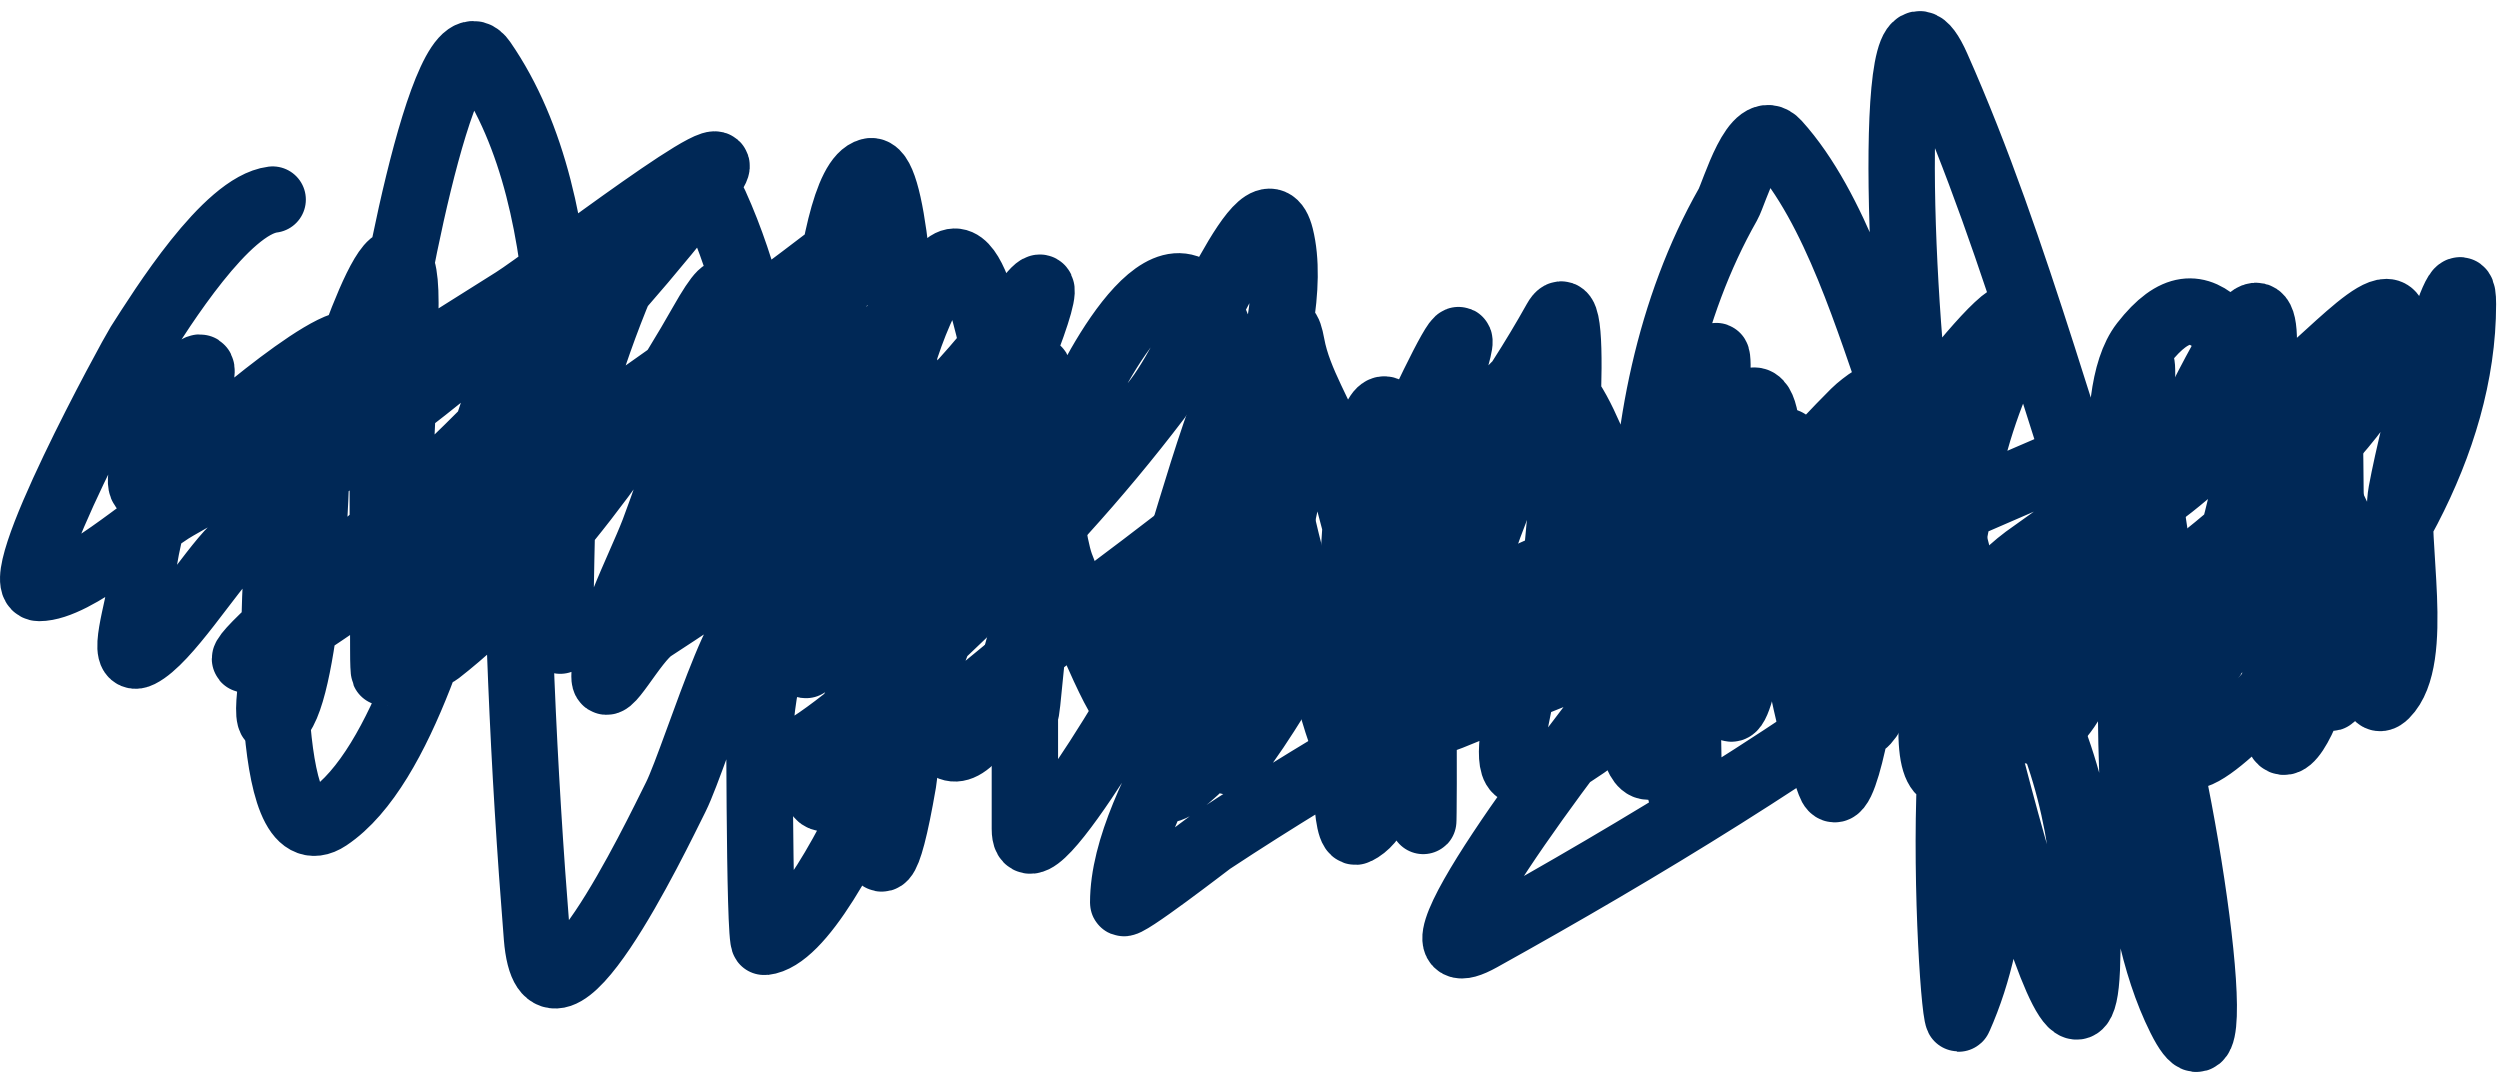
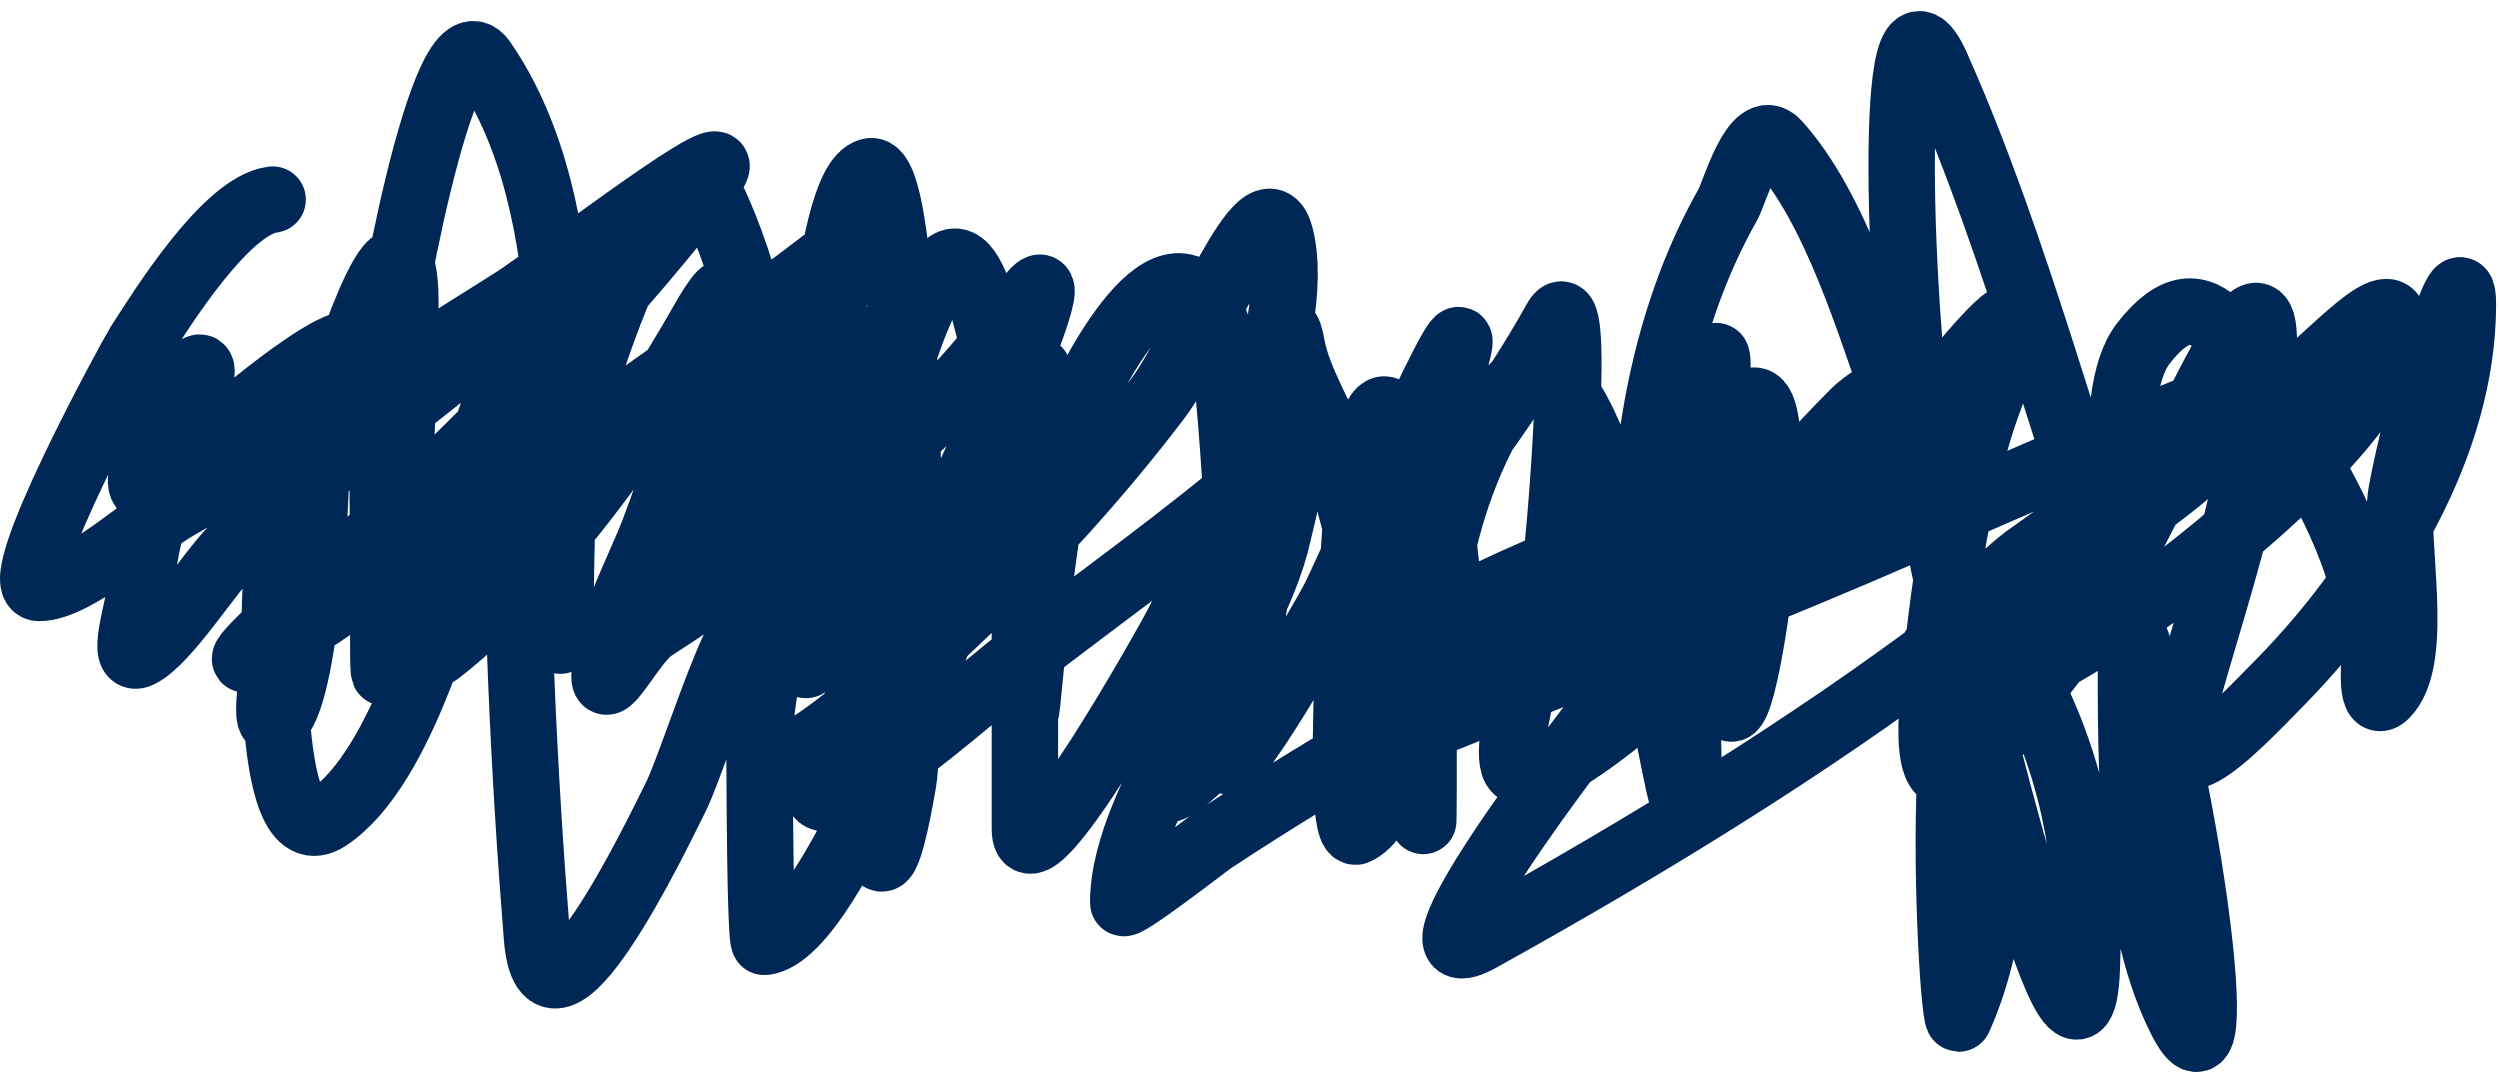
<svg xmlns="http://www.w3.org/2000/svg" width="226" height="97" viewBox="0 0 226 97" fill="none">
  <path d="M24.649 18.043C20.435 18.57 14.625 27.893 12.538 31.154C11.964 32.051 0.404 53.154 3.538 53.154C6.906 53.154 13.209 47.386 15.982 45.821C26.321 39.989 36.358 33.448 46.427 27.154C49.505 25.23 68.291 10.699 64.204 16.043C53.794 29.657 40.817 42.526 27.982 53.821C12.976 67.026 30.932 54.202 37.093 50.043C50.716 40.848 64.487 31.441 77.427 21.377C82.748 17.238 70.803 33.179 66.649 38.488C62.38 43.942 52.544 62.229 56.871 56.821C62.666 49.577 70.867 44.989 76.204 36.488C81.434 28.159 80.859 27.634 77.649 37.266C74.528 46.628 68.649 57.486 68.649 67.599C68.649 73.525 85.203 57.286 86.76 55.821C93.26 49.704 99.246 43.147 104.649 36.043C108.362 31.162 114.272 15.426 115.76 21.377C117.931 30.059 109.868 47.548 107.649 55.932C105.954 62.335 99.638 79.612 110.76 66.821C121.559 54.402 132.559 43.409 140.649 28.932C142.978 24.765 141.066 47.91 140.649 50.932C140.347 53.122 135.249 67.96 137.093 69.599C140.939 73.017 166.152 46.555 168.427 44.154C171.502 40.908 187.416 18.394 180.649 34.043C177.082 42.291 175.54 54.069 174.76 63.043C173.427 78.374 181.487 64.642 186.649 58.488C193.699 50.082 204.649 19.961 204.649 30.932C204.649 41.144 200.511 52.885 197.76 62.71C194.707 73.613 201.665 66.242 206.204 61.599C214.901 52.705 222.649 40.201 222.649 27.488C222.649 21.526 218.16 38.622 217.093 44.488C216.33 48.686 218.912 59.558 215.649 62.821C214.261 64.209 214.663 60.005 214.649 59.599C214.38 51.818 210.815 44.904 206.649 38.488C202.336 31.845 199.436 23.745 193.76 31.043C189.998 35.88 192.649 50.484 192.649 56.154C192.649 66.772 192.182 82.222 197.093 92.043C202.076 102.008 197.247 69.287 193.427 58.821C187.146 41.618 182.498 22.703 175.093 6.043C170.336 -4.659 171.806 29.607 173.76 41.154C176.473 57.184 187.972 103.842 188.649 87.599C189.019 78.72 187.669 70.306 183.649 62.266C173.494 41.956 176.39 93.626 177.093 92.043C184.507 75.362 177.212 52.265 171.538 36.377C168.972 29.193 165.945 18.785 160.649 12.932C158.651 10.724 156.789 17.459 156.204 18.488C150.922 27.784 148.649 39.194 148.649 49.932C148.649 57.846 151.078 50.185 152.649 47.599C155.47 42.952 155.704 26.599 154.76 34.154C153.51 44.151 153.206 53.854 156.204 63.599C157.901 69.112 163.765 22.341 155.649 40.377C151.396 49.826 152.649 61.057 152.649 71.154C152.649 80.416 149.135 52.846 145.649 44.266C143.267 38.402 140.174 28.583 135.093 37.377C128.734 48.382 128.649 60.455 128.649 72.71C128.649 80.267 128.912 57.567 128.204 50.043C127.076 38.051 124.609 29.715 122.649 46.377C122.512 47.538 120.524 76.217 122.649 75.154C129.625 71.666 122.219 45.644 120.649 40.932C119.555 37.651 117.381 34.57 116.76 31.154C115.574 24.63 114.304 44.212 113.76 50.821C112.228 69.418 111.988 35.328 110.204 30.043C106.432 18.867 98.983 33.279 97.093 37.599C93.686 45.387 92.649 71.21 92.649 62.71C92.649 53.56 93.093 44.514 90.649 35.599C89.966 33.108 88.104 19.109 84.649 25.154C78.765 35.451 78.793 50.041 78.649 61.599C78.567 68.111 78.667 88.004 81.649 70.71C82.53 65.601 82.801 14.45 78.649 15.488C74.25 16.587 73.544 44.048 73.093 47.599C72.849 49.521 73.423 64.573 72.538 58.821C70.507 45.618 70.239 30.845 64.649 18.488C60.299 8.873 51.037 38.918 50.76 42.932C50.611 45.089 50.649 62.63 50.649 56.71C50.649 41.239 52.959 18.937 43.649 5.488C40.081 0.334 34.696 30.682 34.649 34.043C34.533 42.262 34.649 50.49 34.649 58.71C34.649 69.176 36.649 37.842 36.649 27.377C36.649 15.62 30.364 35.451 29.649 38.154C29.27 39.586 22.888 65.154 24.649 65.154C27.544 65.154 28.713 44.197 28.538 42.266C27.112 26.587 25.665 44.918 25.093 50.488C24.806 53.289 23.603 77.963 29.649 73.932C36.517 69.354 40.458 53.638 42.649 46.488C44.028 41.988 46.649 26.459 46.649 38.488C46.649 54.083 47.297 69.208 48.538 84.71C49.457 96.207 59.277 75.675 61.093 72.043C62.965 68.299 68.649 48.941 68.649 59.377C68.649 61.179 68.602 85.209 69.093 85.154C75.638 84.427 86.497 53.196 88.427 48.266C89.471 45.596 90.689 35.781 92.649 33.821C95.896 30.574 92.649 43.006 92.649 47.599C92.649 56.71 92.649 65.821 92.649 74.932C92.649 81.113 105.545 58.252 106.649 56.043C107.532 54.277 116.981 33.116 114.204 42.488C111.914 50.219 114.317 58.573 111.649 66.043C108.054 76.11 119.766 55.81 120.649 54.043C122.31 50.721 133.896 24.174 131.649 32.266C130.32 37.048 129.059 53.565 133.093 57.599C134.424 58.93 147.941 50.35 149.538 49.043C159.004 41.299 142.909 49.945 139.093 51.599C125.393 57.536 131.414 56.811 142.649 54.043C149.803 52.281 167.86 42.758 164.204 49.154C159.693 57.049 137.232 58.409 129.093 64.043C125.7 66.392 129.361 65.53 131.093 64.821C143.227 59.858 155.478 55.189 167.538 50.043C178.128 45.525 188.635 40.794 199.315 36.488C205.37 34.046 203.115 37.578 200.204 40.488C193.617 47.075 184.901 50.979 177.76 56.821C169.232 63.799 180.35 52.479 183.093 50.488C190.174 45.349 197.701 40.561 205.315 36.266C209.111 34.124 216.427 25.019 216.427 29.377C216.427 37.054 200.135 49.943 194.649 53.932C191.636 56.124 176.56 65.094 177.538 63.599C184.026 53.676 192.935 43.757 201.315 35.377C209.141 27.551 185.482 50.932 176.649 57.599C163.239 67.719 148.563 76.659 133.871 84.821C125.53 89.455 142.177 67.44 148.204 60.043C154.48 52.342 160.641 44.273 167.649 37.266C168.413 36.502 170.625 34.956 168.649 36.932C161.456 44.125 153.208 48.99 144.649 54.488C133.108 61.9 120.957 68.498 109.538 76.043C109.238 76.242 101.538 82.21 101.538 81.599C101.538 71.877 113.309 58.454 115.538 48.266C115.913 46.552 118.137 39.098 114.204 42.488C107.202 48.524 99.519 53.93 92.204 59.599C86.764 63.815 66.447 82.223 76.76 64.821C83.538 53.382 99.737 17.087 92.204 28.043C84.245 39.62 70.605 49.266 58.982 56.821C57.269 57.934 54.649 63.197 54.649 61.154C54.649 57.299 57.75 51.525 59.093 48.043C60.134 45.346 70.004 17.628 63.427 29.266C57.878 39.083 48.714 51.881 39.649 58.932C36.696 61.229 43.539 40.199 44.649 36.932C48.995 24.134 48.613 27.197 38.427 35.154C32.467 39.811 26.511 44.299 21.093 49.599C18.945 51.7 15.113 57.922 12.649 59.154C10.76 60.099 12.577 54.925 12.76 52.821C13.272 46.932 15.61 41.662 17.538 36.154C21.824 23.908 3.895 55.019 18.76 40.154C20.225 38.69 33.7 27.148 32.204 32.488C31.311 35.678 26.655 40.04 30.649 38.043" stroke="#002856" stroke-width="6" stroke-linecap="round" stroke-linejoin="round" />
-   <path d="M80.648 69.043C80.648 58.752 82.648 48.623 82.648 38.265C82.648 32.522 82.358 49.806 83.204 55.487C83.801 59.493 83.74 72.242 88.648 65.932C92.704 60.718 93.413 52.39 93.648 46.043C94.08 34.396 94.549 47.343 95.871 51.043C96.427 52.602 101.248 64.332 101.648 63.432C105.667 54.391 107.59 44.945 111.093 35.71C114.106 27.765 113.776 31.958 114.426 38.265C115.103 44.826 116.6 50.78 118.648 57.043C119.199 58.725 121.438 69.989 123.648 70.265C127.992 70.808 133.57 50.23 134.648 47.487C136.252 43.409 137.507 39.231 139.093 35.154C139.934 32.991 139.598 33.556 139.648 35.487C139.92 45.792 143.486 55.867 147.093 65.376C147.637 66.81 148.066 70.626 149.871 68.821C152.758 65.934 155.113 62.224 156.593 58.432C158.346 53.94 159.755 48.958 160.593 44.21C160.731 43.429 161.739 37.289 161.648 41.265C161.415 51.55 161.795 61.016 165.426 70.821C166.61 74.016 168.676 61.545 168.593 60.043C168.275 54.318 166.648 48.774 166.648 43.043C166.648 39.357 166.648 53.152 166.648 54.932C166.648 57.886 166.434 71.687 170.204 62.432C173.542 54.239 174.321 27.424 174.648 36.265C174.963 44.75 178.178 55.842 181.648 63.599C184.364 69.668 187.463 63.541 189.537 58.932C192.906 51.447 193.648 26.446 193.648 34.654C193.648 42.816 194.977 50.645 196.871 58.599C198.105 63.783 199.875 59.654 201.648 56.487C204.379 51.612 206.648 34.9 206.648 40.487C206.648 48.233 205.648 56.009 205.648 63.821C205.648 69.806 207.903 66.39 209.148 62.376C211.36 55.249 210.648 48.903 210.648 41.654C210.648 36.191 209.697 52.628 210.426 58.043C210.762 60.54 209.973 66.069 211.648 61.043" stroke="#002856" stroke-width="6" stroke-linecap="round" stroke-linejoin="round" />
</svg>